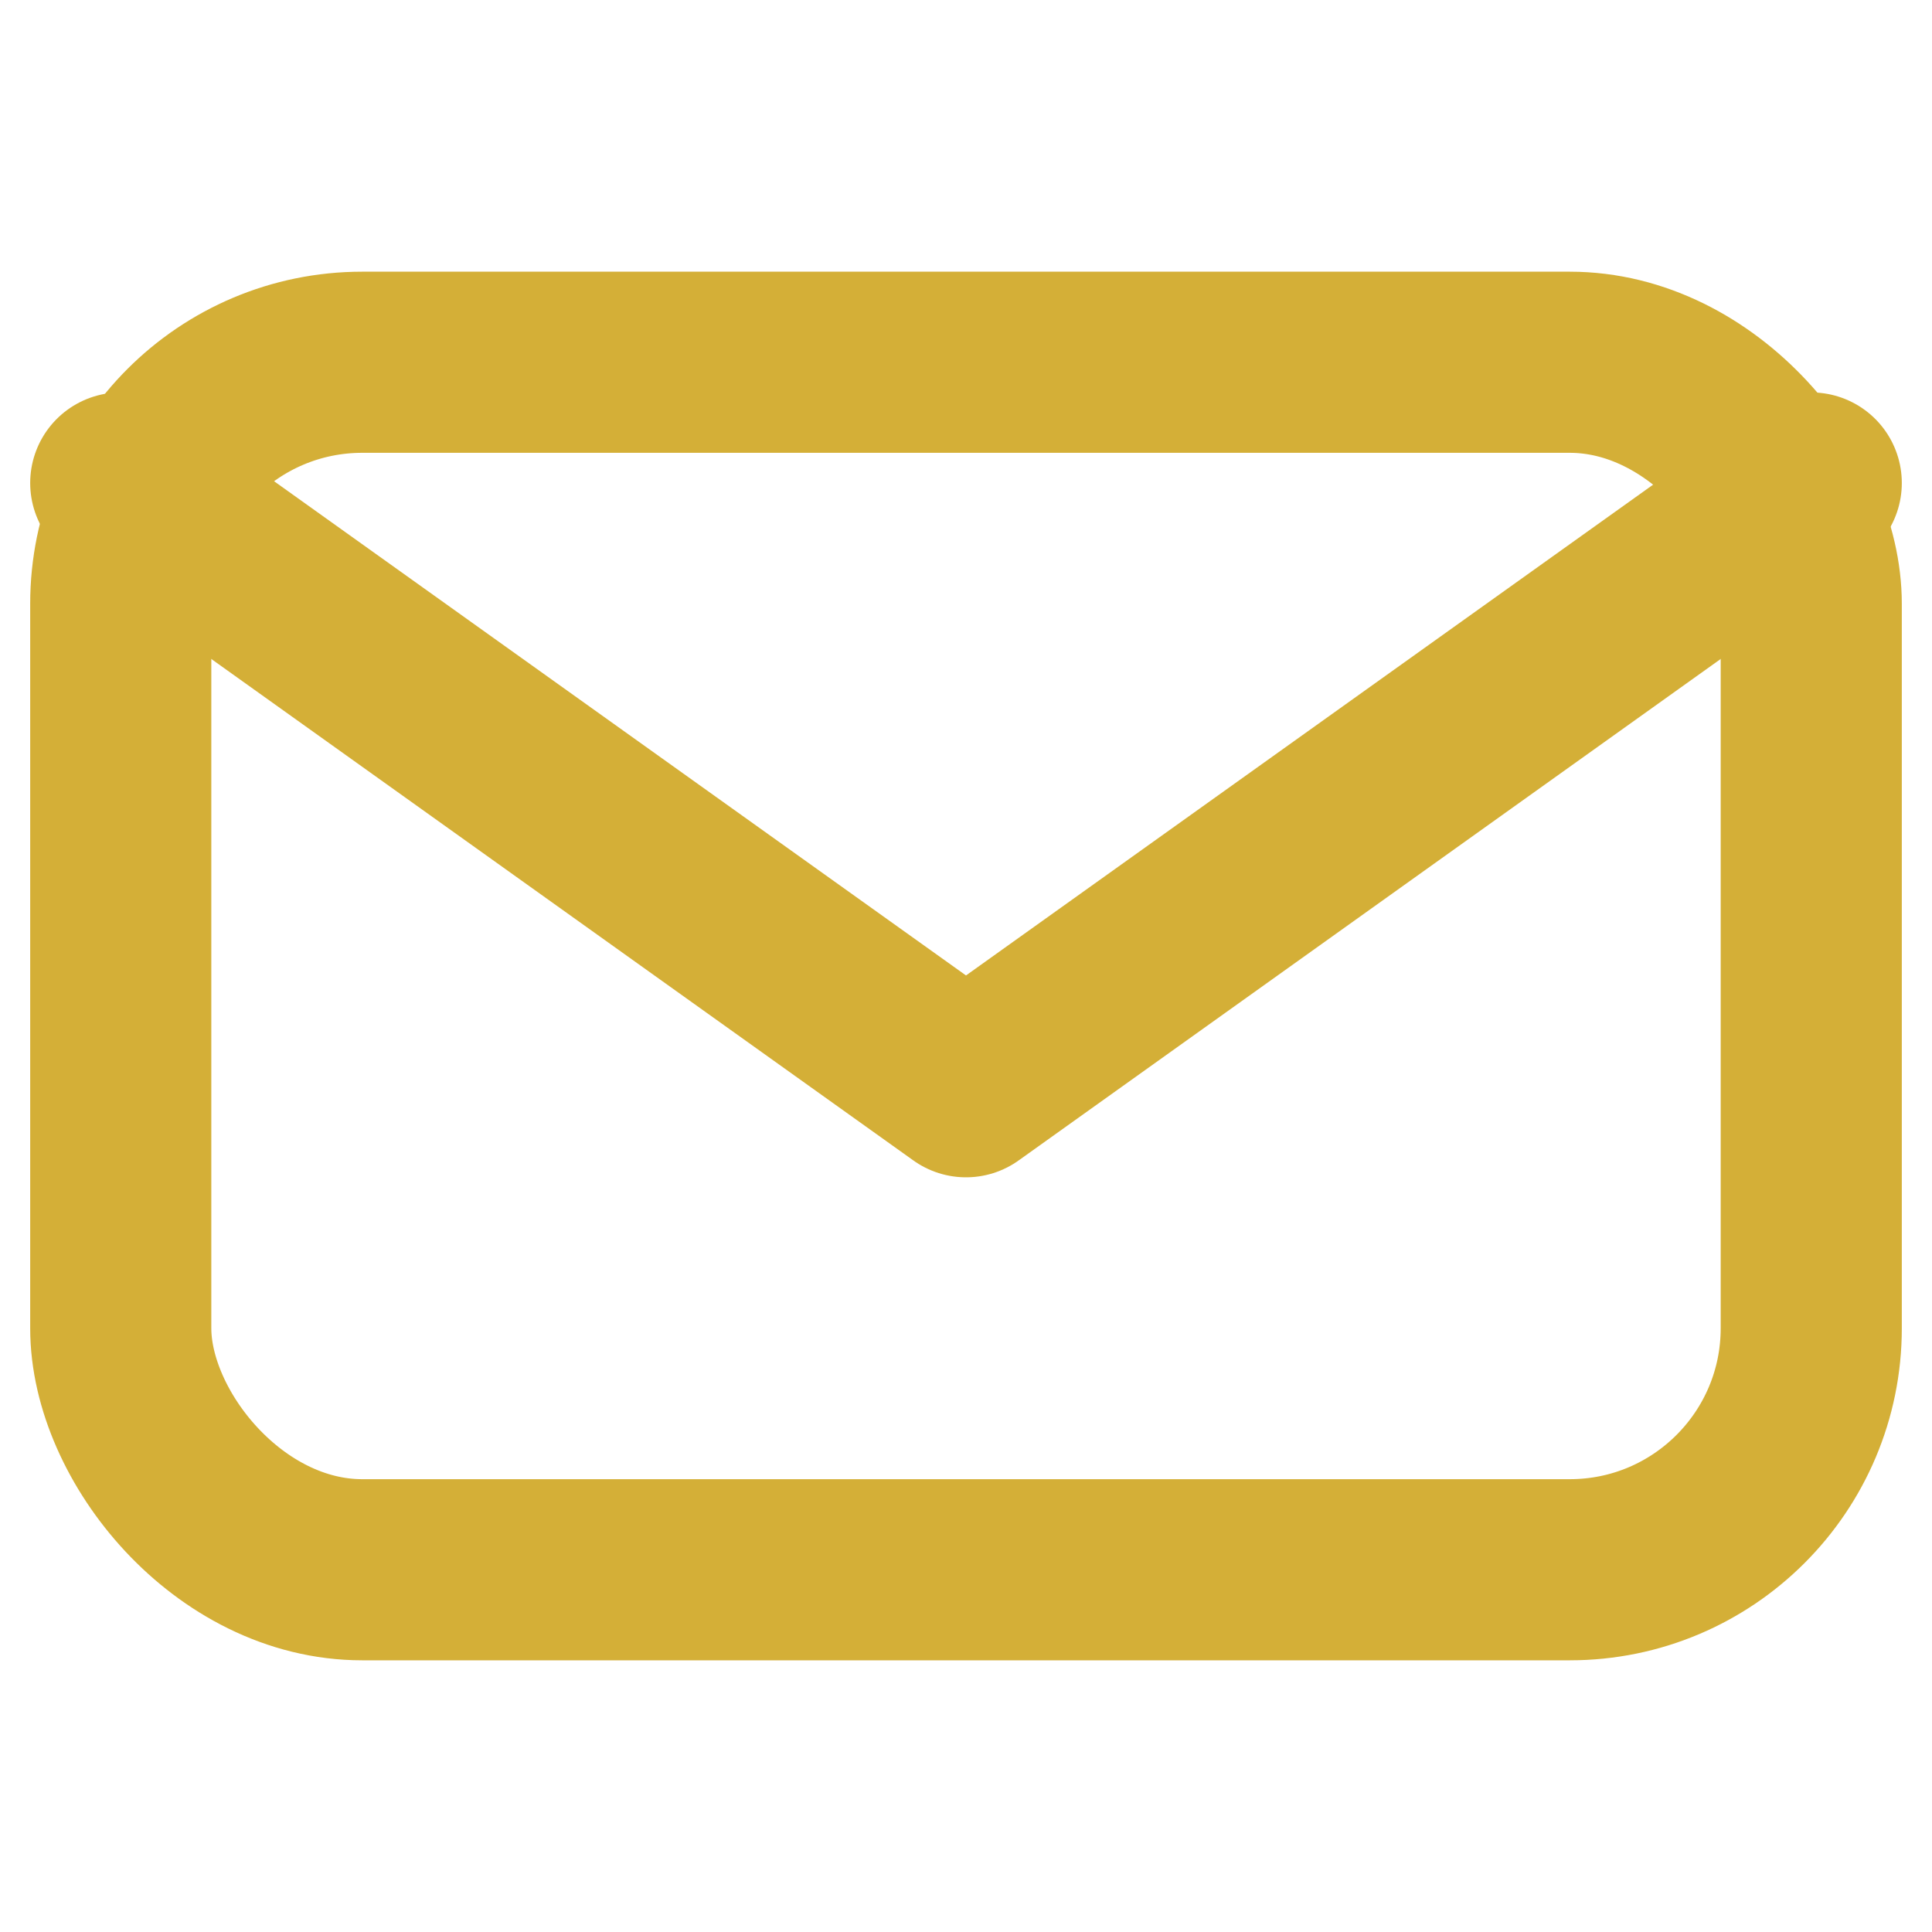
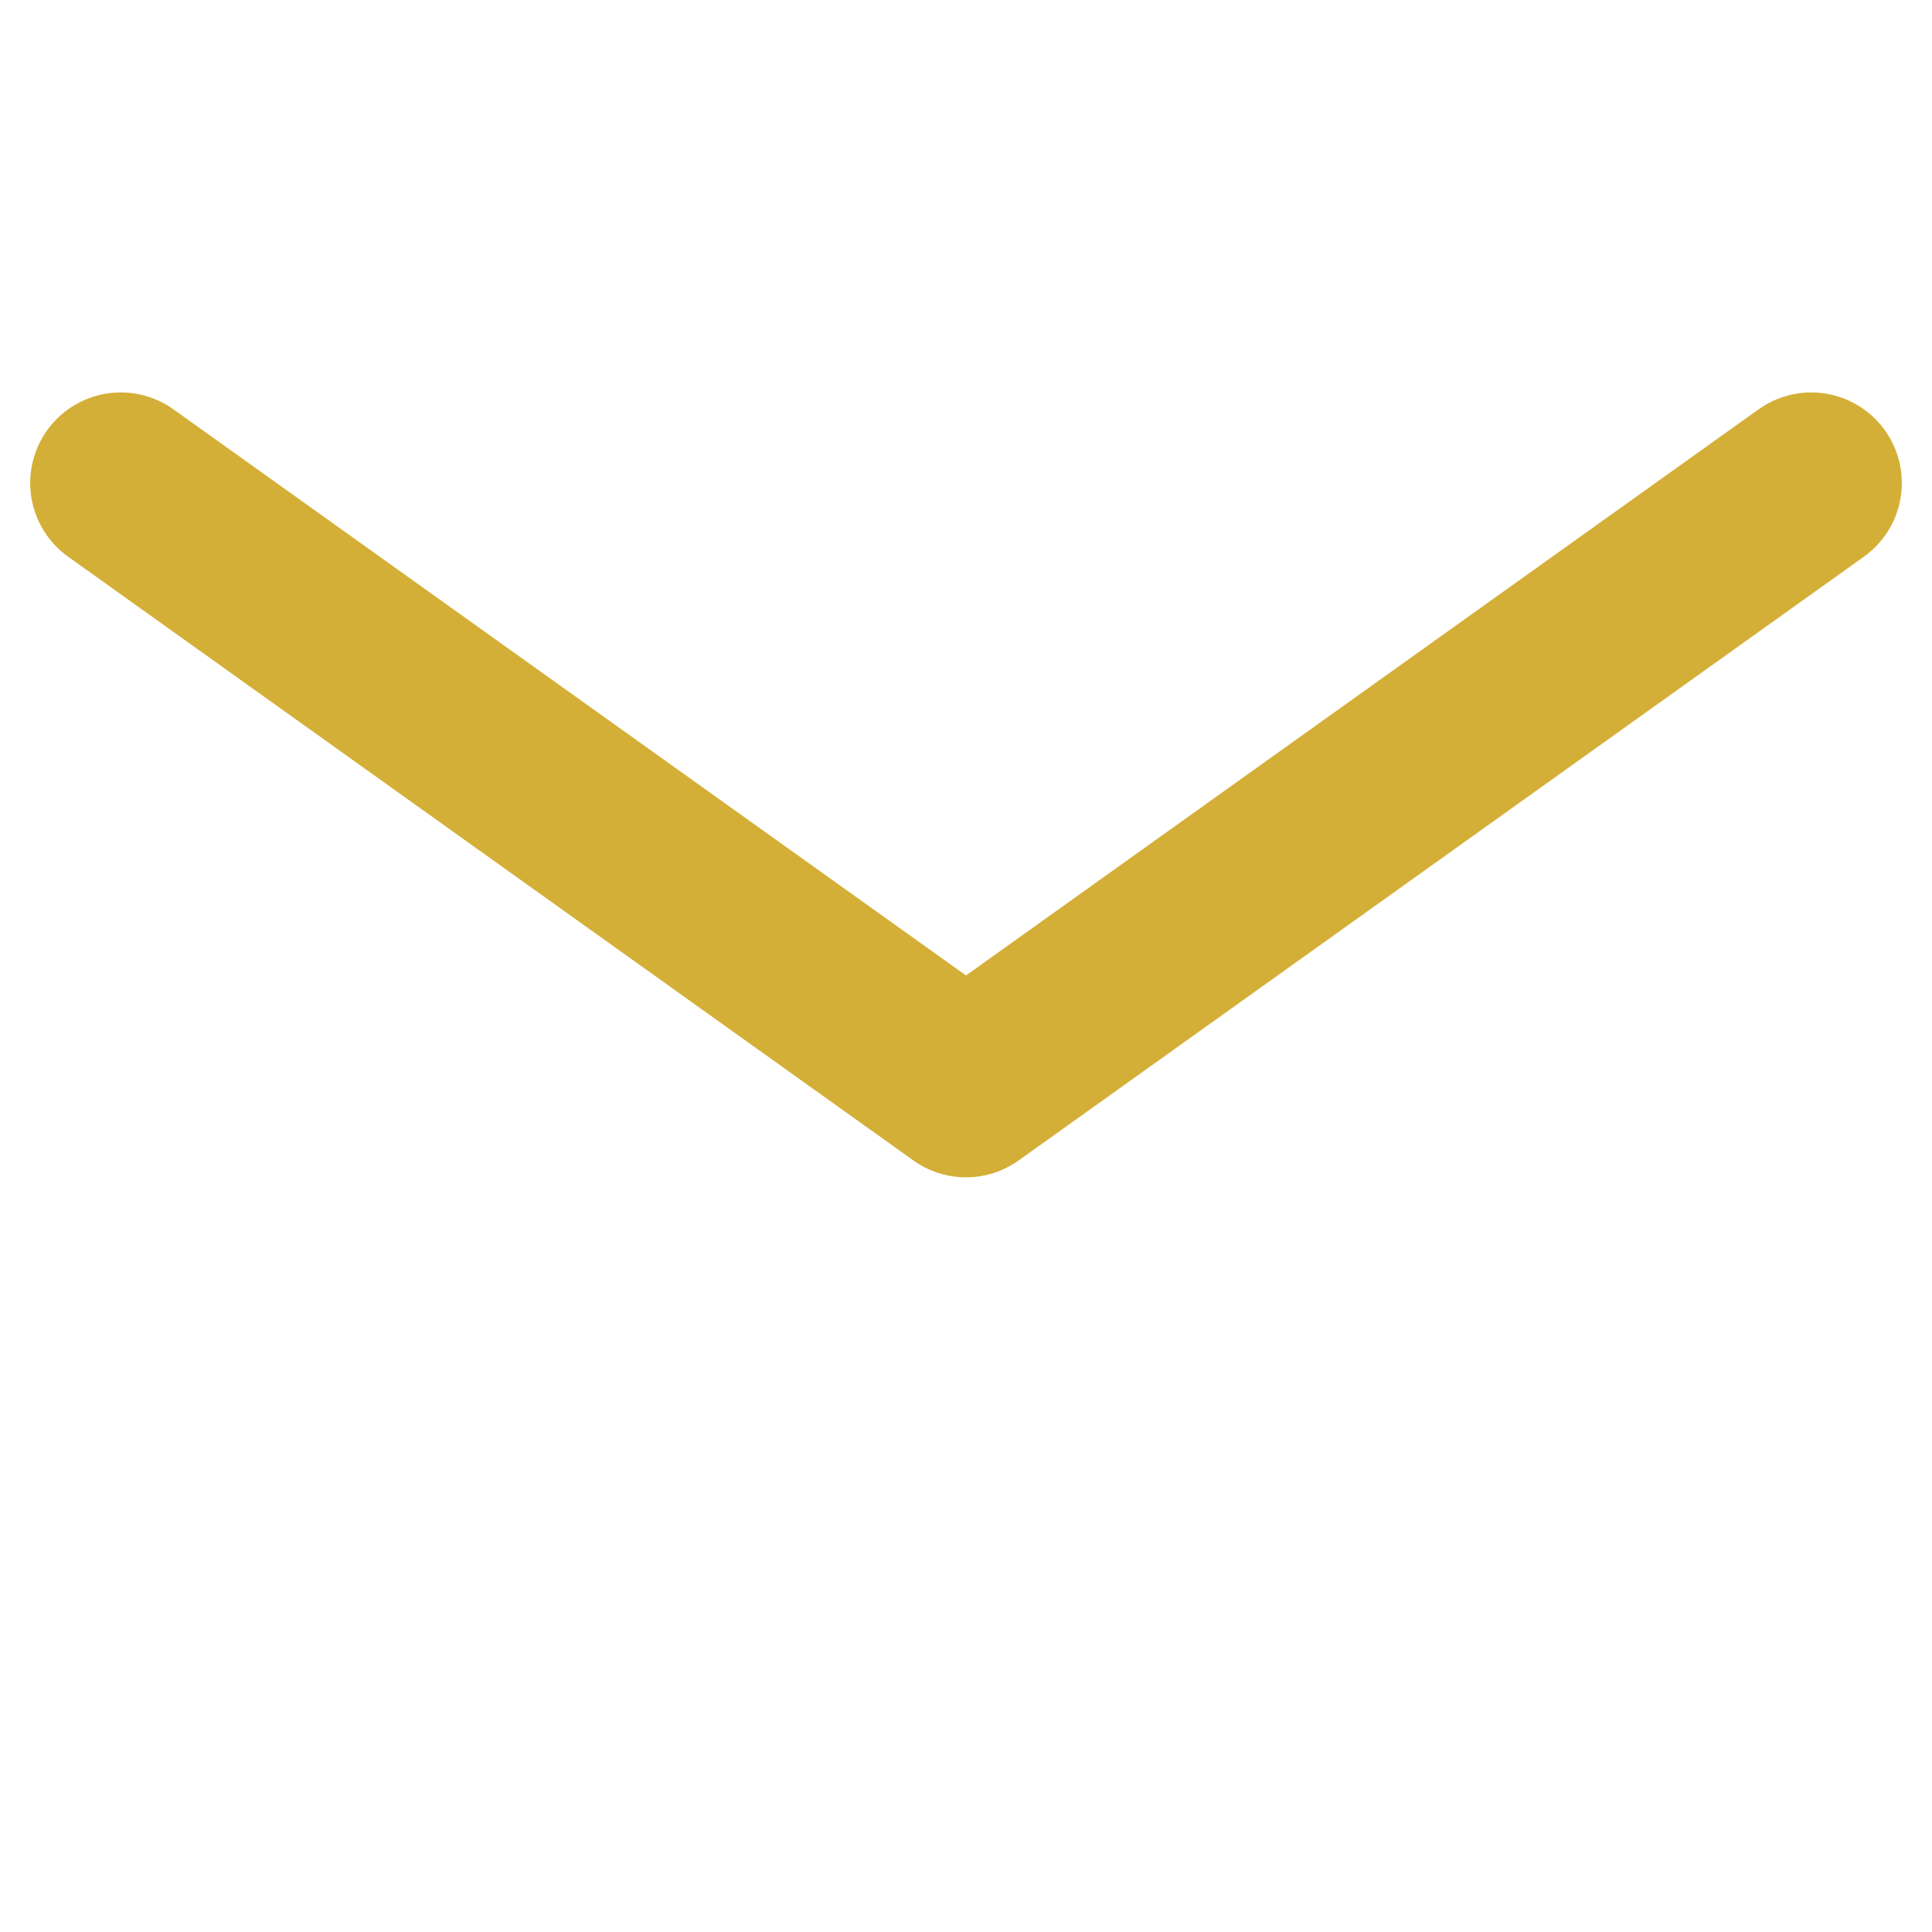
<svg xmlns="http://www.w3.org/2000/svg" width="16" height="16" viewBox="0 0 16 16" fill="none">
-   <rect x="1" y="3" width="14" height="10" rx="2" fill="none" stroke="#d4af37" stroke-width="1.5" />
  <path d="M1 4L8 9L15 4" stroke="#d4af37" stroke-width="1.5" stroke-linecap="round" stroke-linejoin="round" />
</svg>